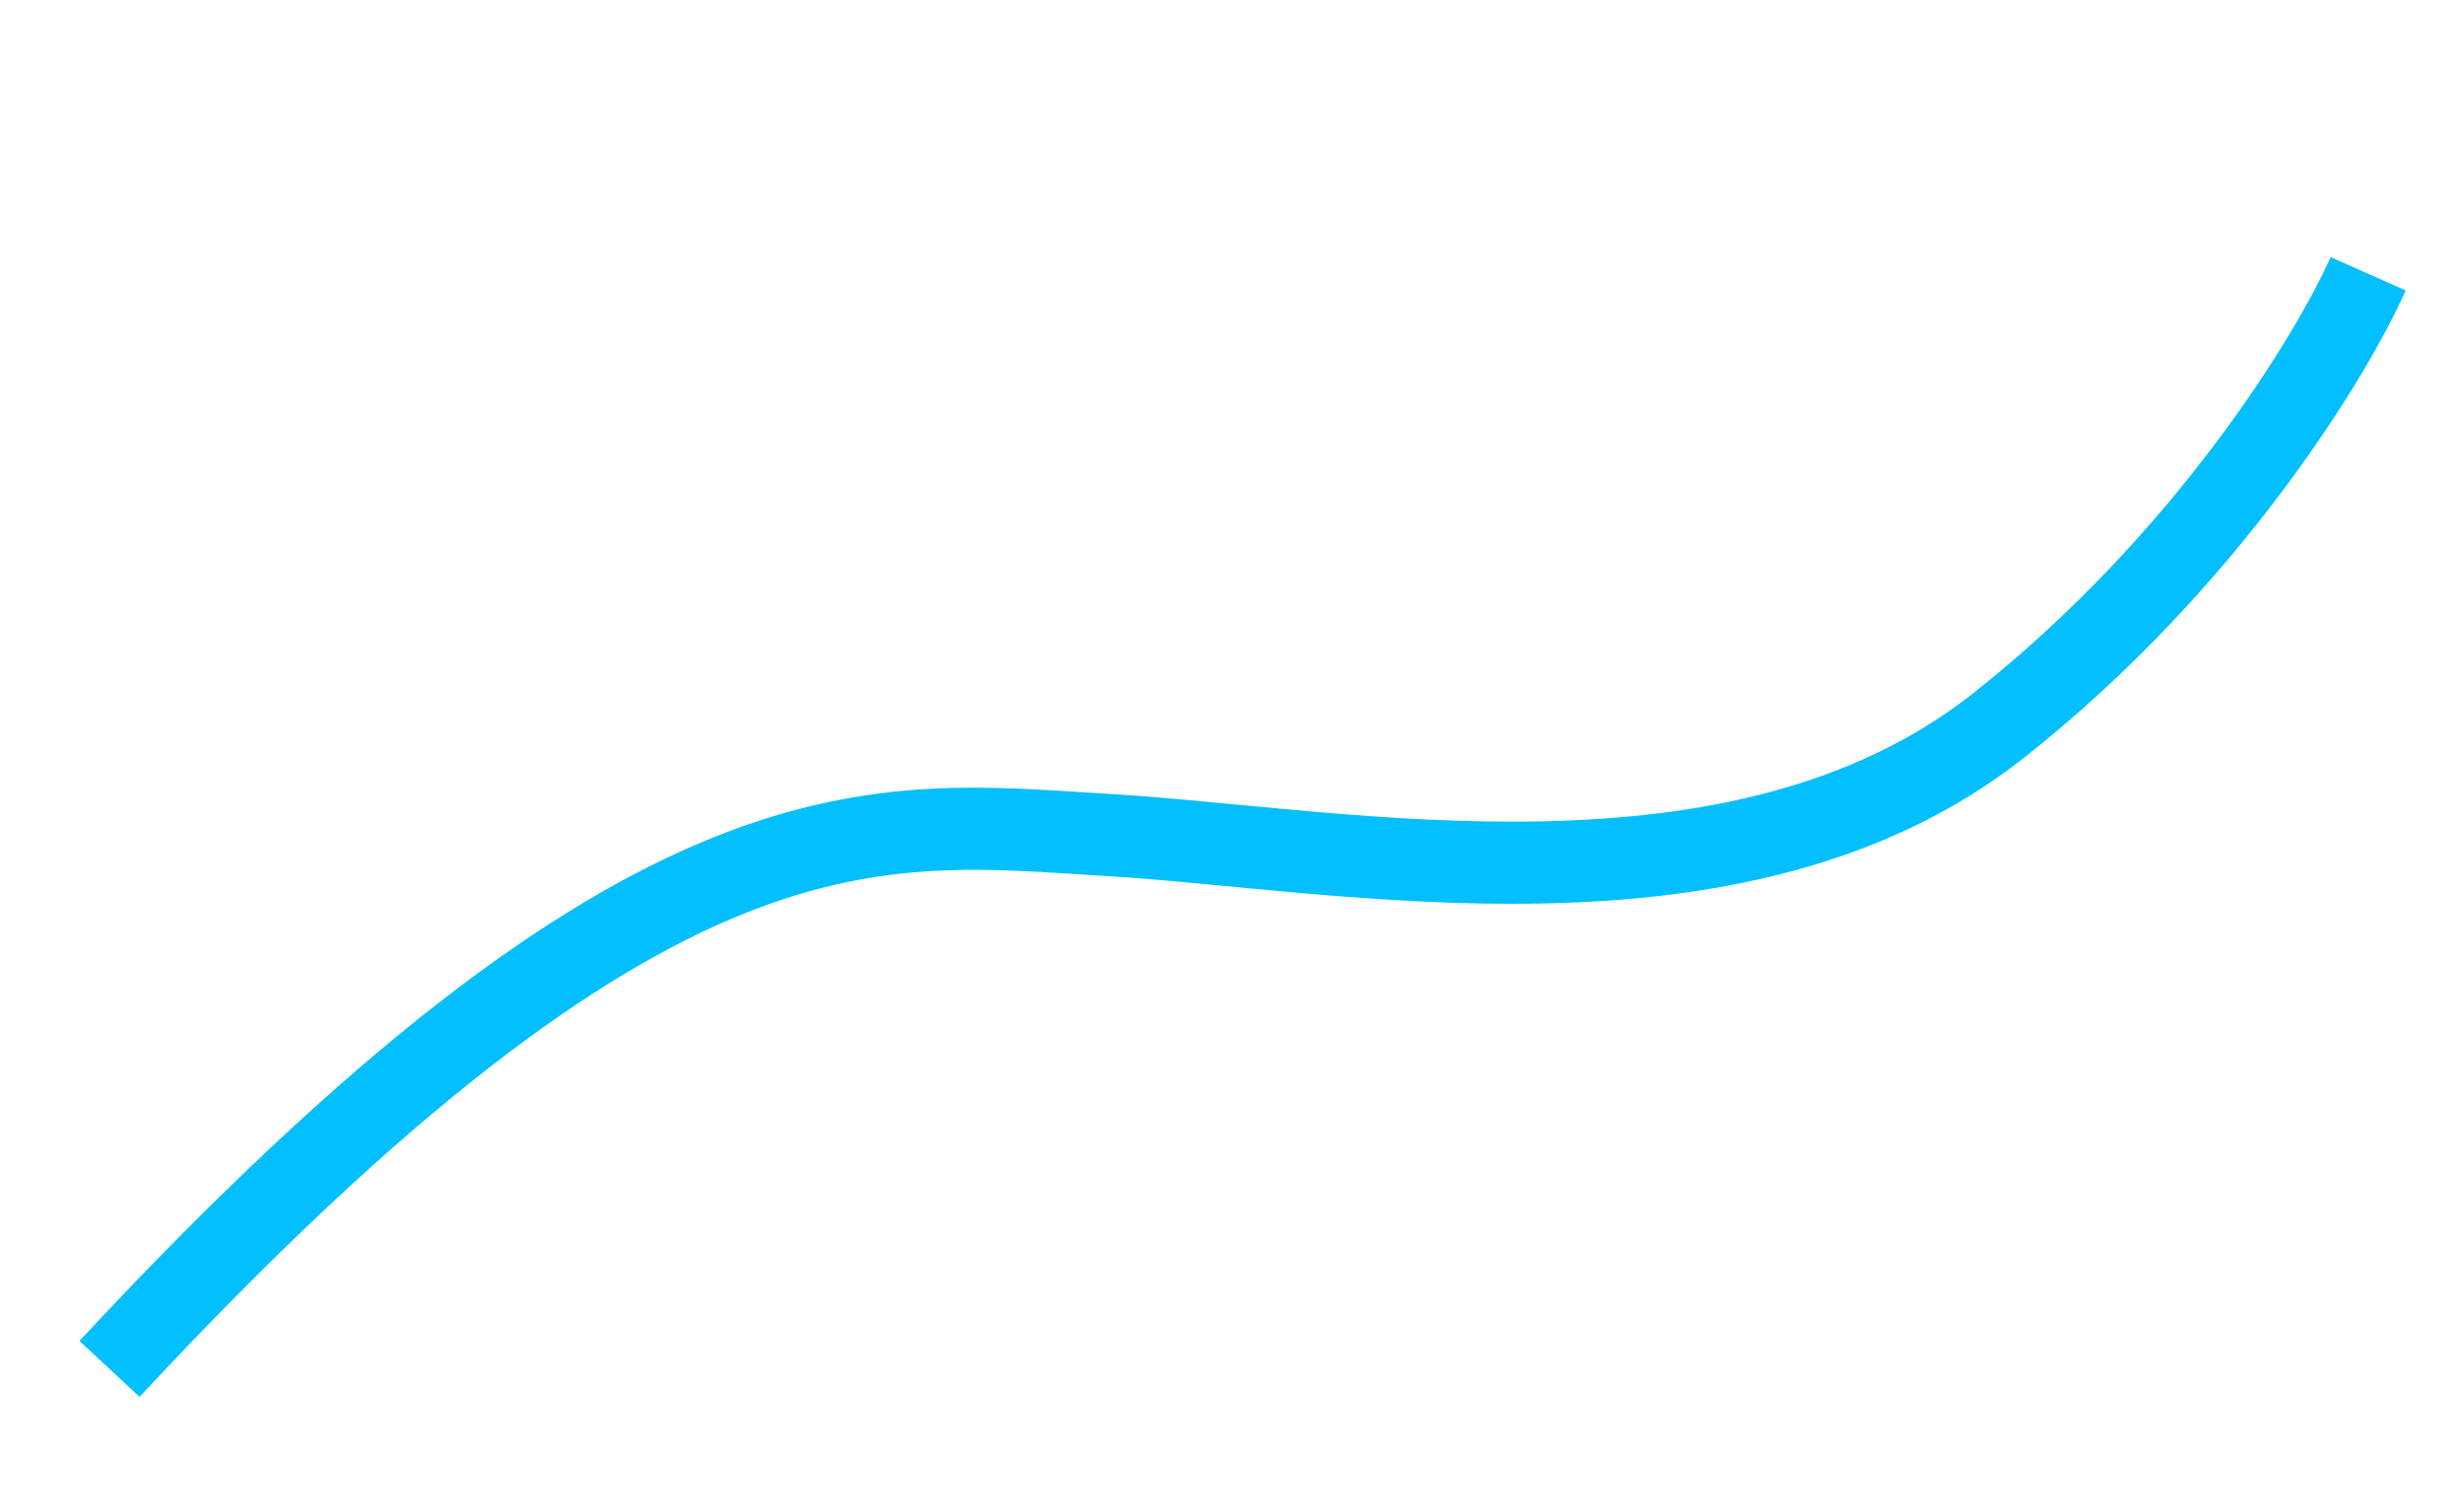
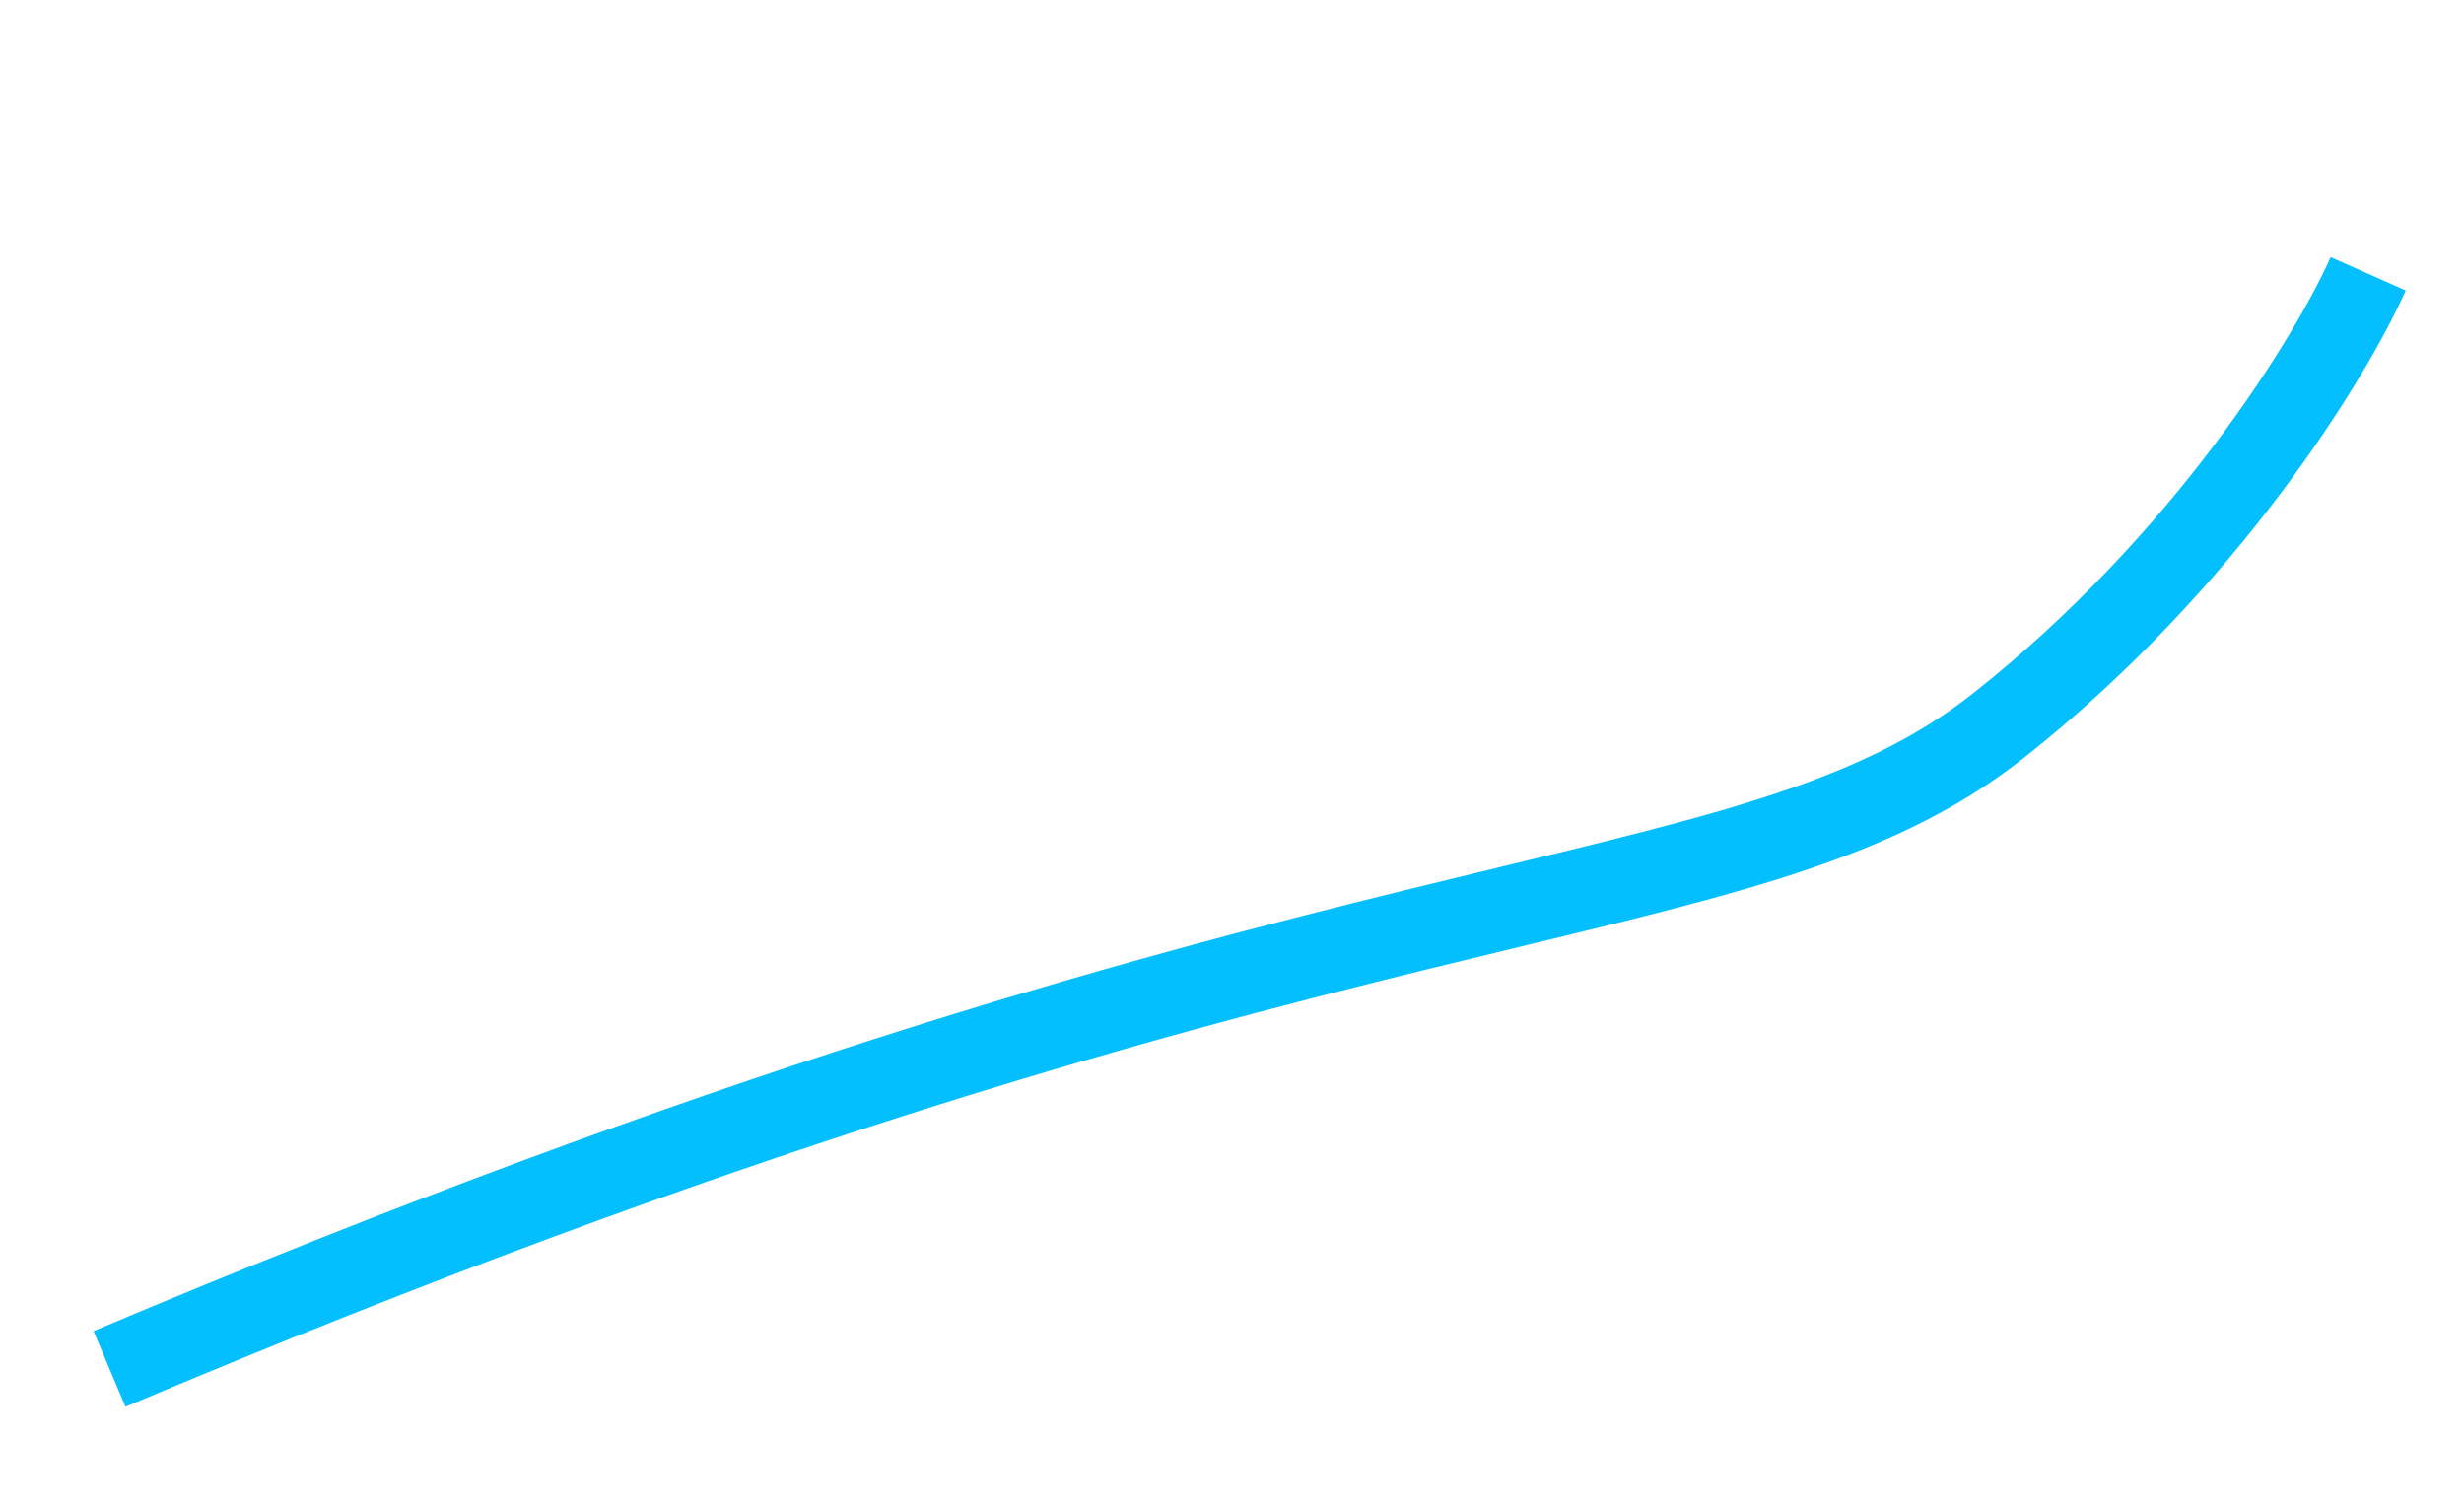
<svg xmlns="http://www.w3.org/2000/svg" width="90" height="55" viewBox="0 0 90 55" fill="none">
-   <path d="M4 50C24 28.5 32 30 40.5 30.5C49 31 63.5 34 73 26.5C80.6 20.5 85.167 13 86.5 10" stroke="#03BFFD" stroke-width="3" stroke-linejoin="round" />
+   <path d="M4 50C49 31 63.5 34 73 26.5C80.6 20.5 85.167 13 86.5 10" stroke="#03BFFD" stroke-width="3" stroke-linejoin="round" />
</svg>